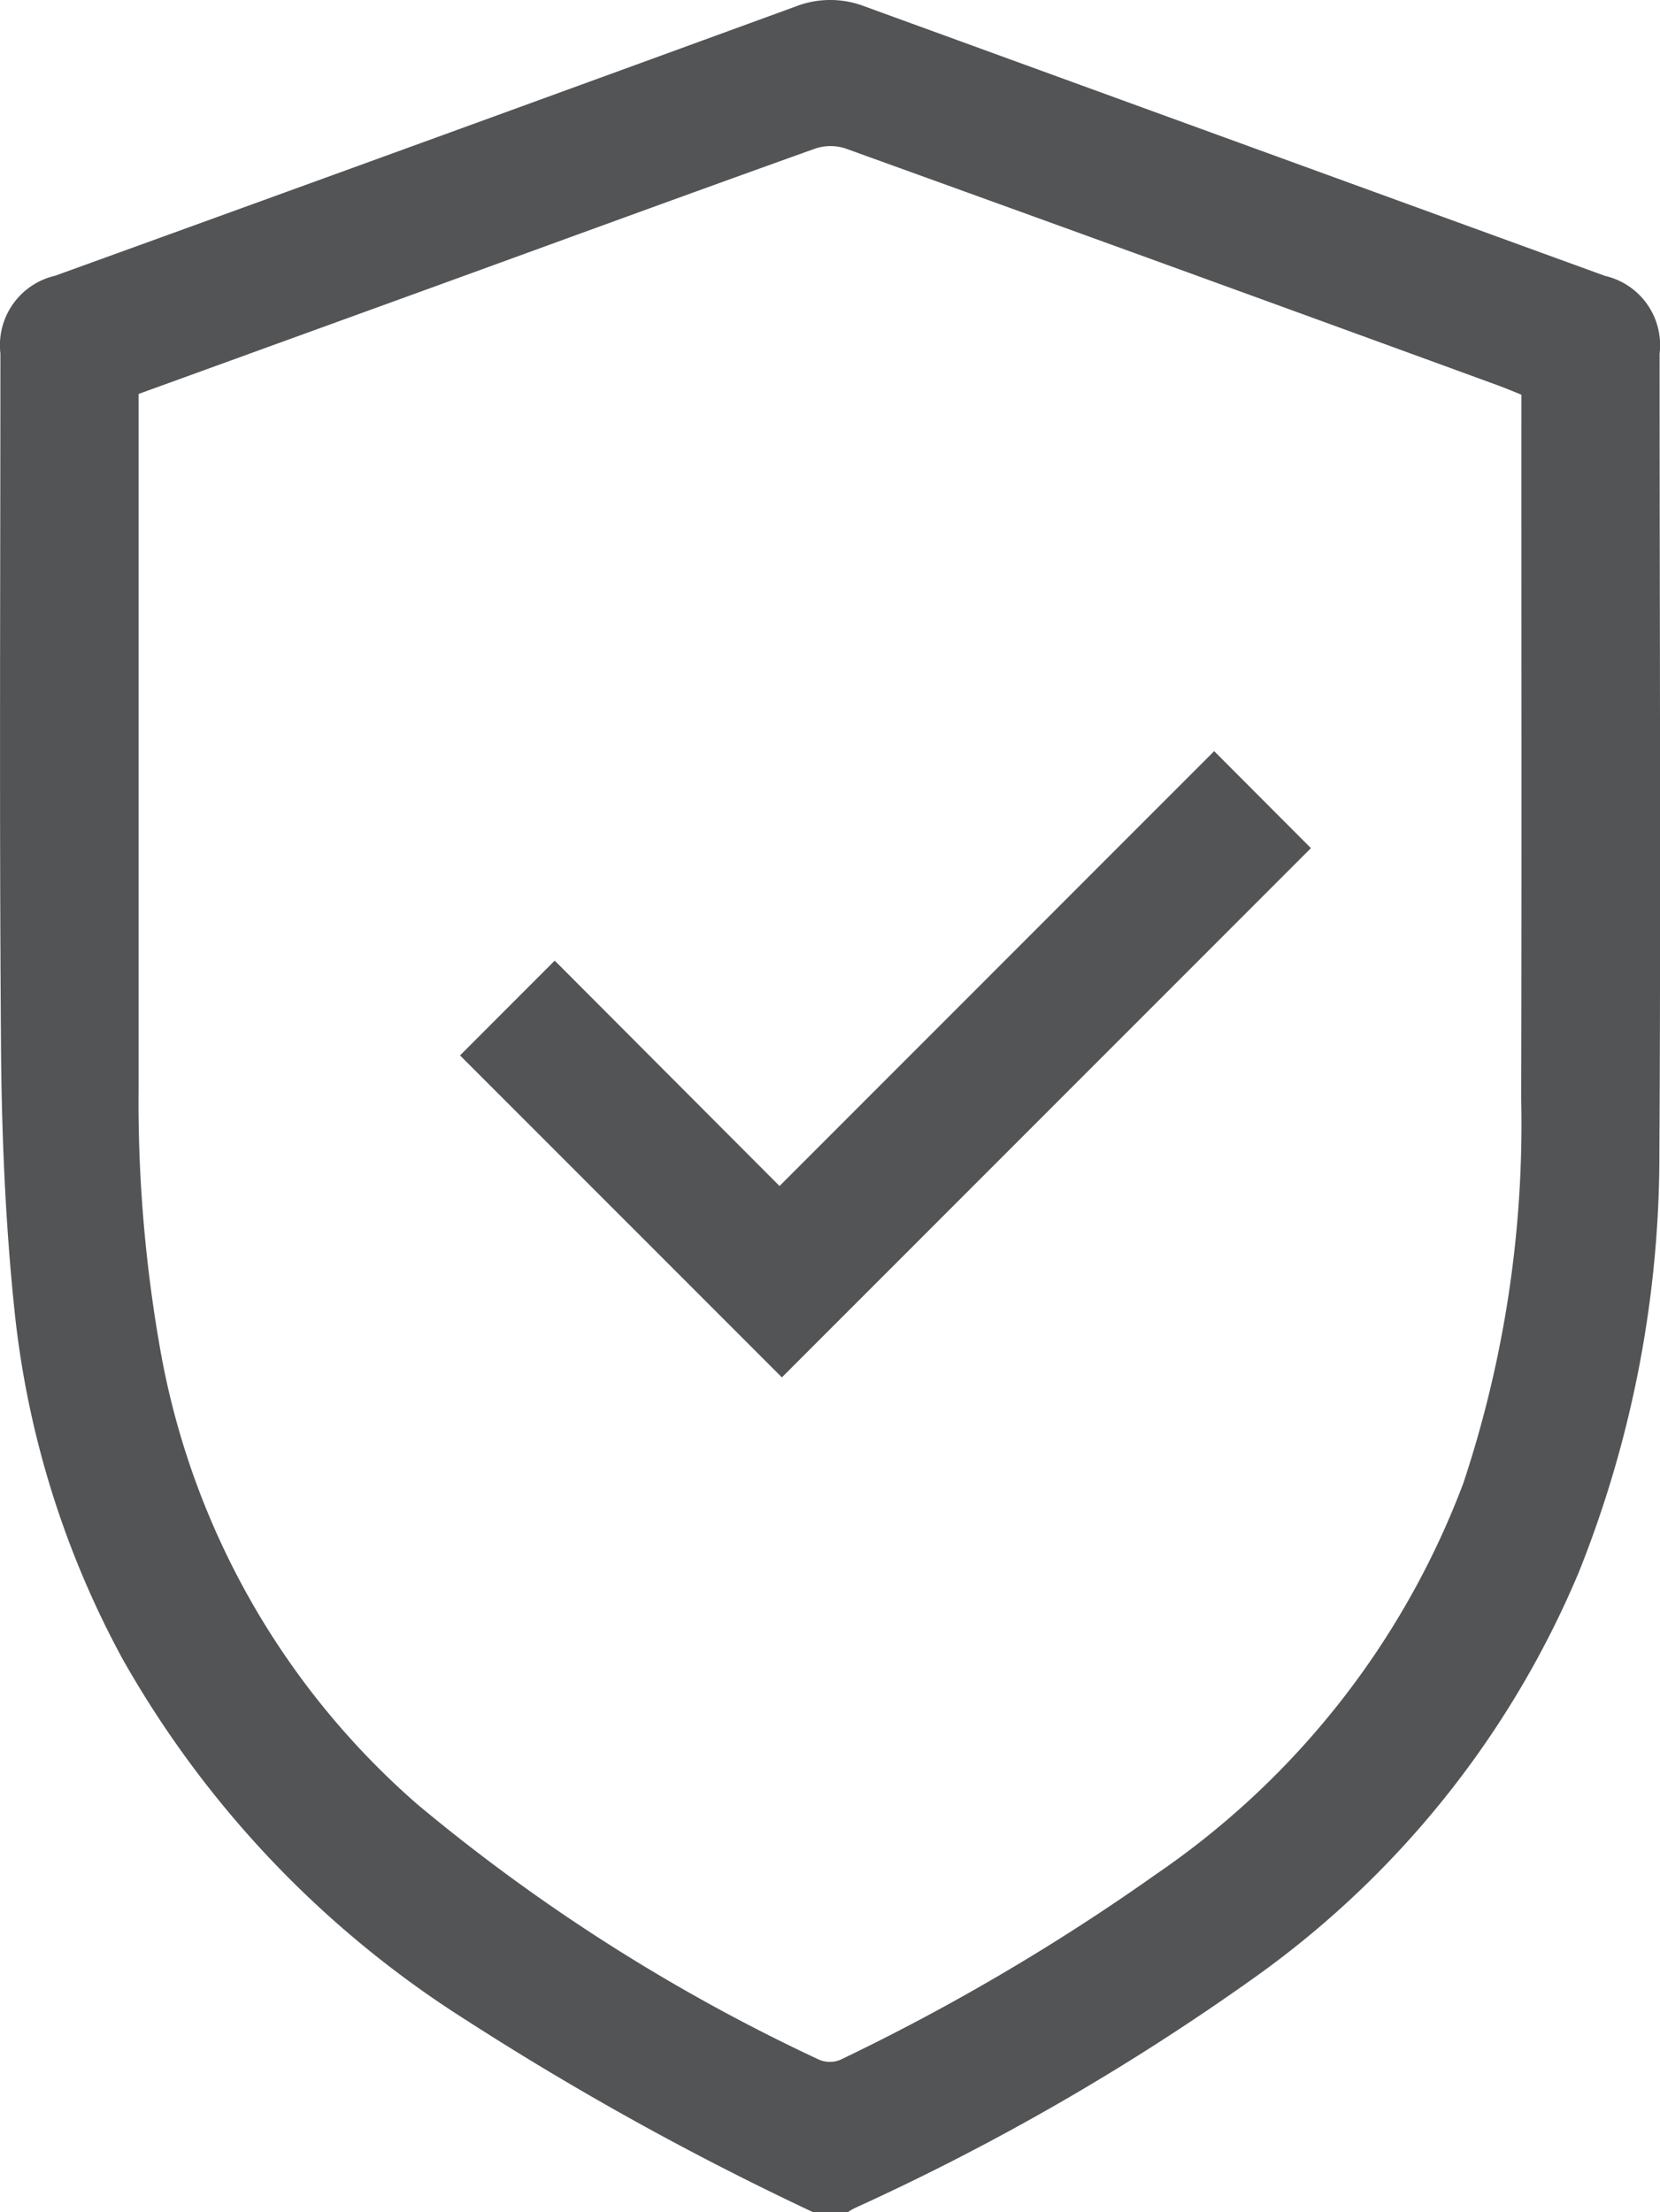
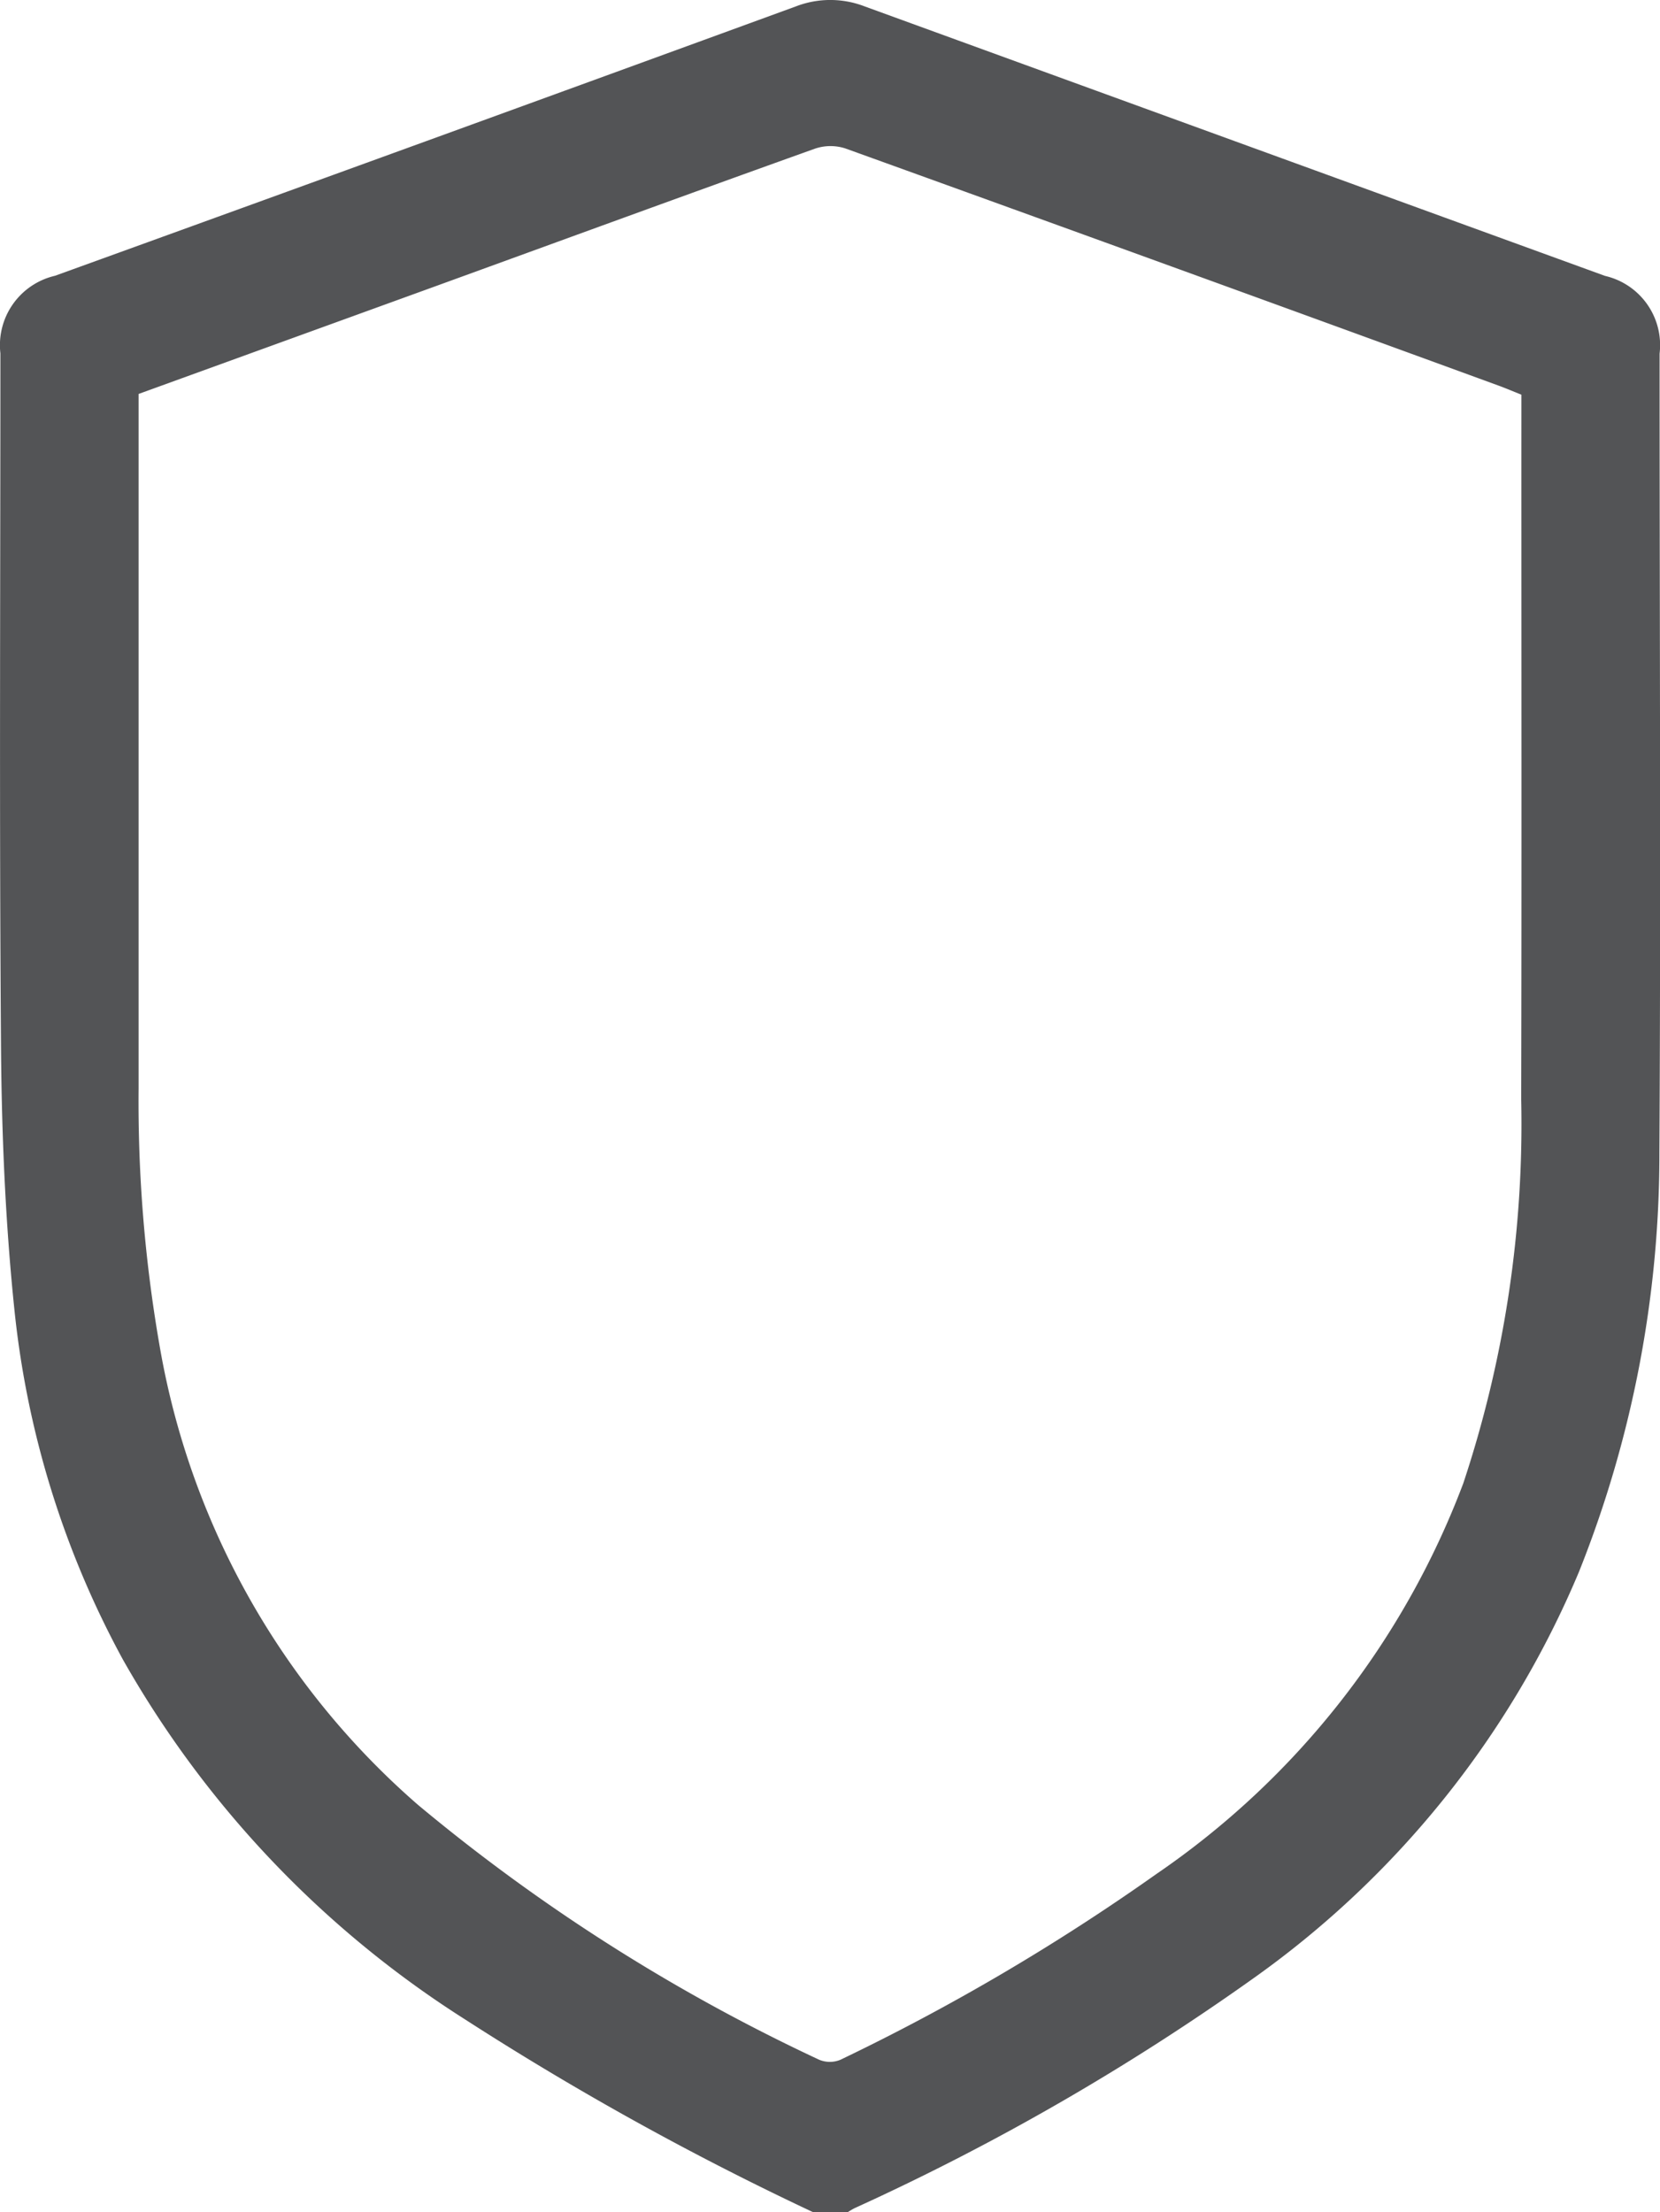
<svg xmlns="http://www.w3.org/2000/svg" width="24.757" height="32.98" viewBox="0 0 24.757 32.98">
  <g transform="translate(-132.762 -784.487)">
    <path d="M157.513,789.758a1.059,1.059,0,0,0-.814-1.158q-5.521-2.008-11.04-4.017a1.423,1.423,0,0,0-1.029,0q-5.521,2.016-11.047,4.015a1.062,1.062,0,0,0-.815,1.157c0,3.447-.017,6.894.009,10.341.01,1.307.065,2.618.2,3.917a13.866,13.866,0,0,0,1.617,5.213,15.237,15.237,0,0,0,5.094,5.36,44.508,44.508,0,0,0,5.2,2.88h.516c.036-.022.072-.045.11-.063a35.819,35.819,0,0,0,5.977-3.449,14.123,14.123,0,0,0,4.819-6.033,16.77,16.77,0,0,0,1.2-6.245C157.533,797.7,157.512,793.731,157.513,789.758Zm-2.064,11.114a16.98,16.98,0,0,1-.863,5.726,12.314,12.314,0,0,1-4.58,5.828,32.376,32.376,0,0,1-4.708,2.767.413.413,0,0,1-.32,0,27.492,27.492,0,0,1-5.983-3.8,11.678,11.678,0,0,1-3.847-6.81,21.176,21.176,0,0,1-.319-3.874c0-3.436,0-6.871,0-10.349l4.412-1.6c1.891-.687,3.779-1.378,5.673-2.056a.721.721,0,0,1,.453-.005q4.878,1.759,9.748,3.538c.109.04.216.086.337.134v.326C155.451,794.086,155.457,797.479,155.449,800.872Z" transform="translate(0 0)" fill="#535456" />
-     <path d="M225.177,916.051l-7.89,7.89-4.8-4.8,1.412-1.413,3.353,3.36,6.482-6.483Z" transform="translate(-72.864 -118.92)" fill="#535456" />
  </g>
</svg>